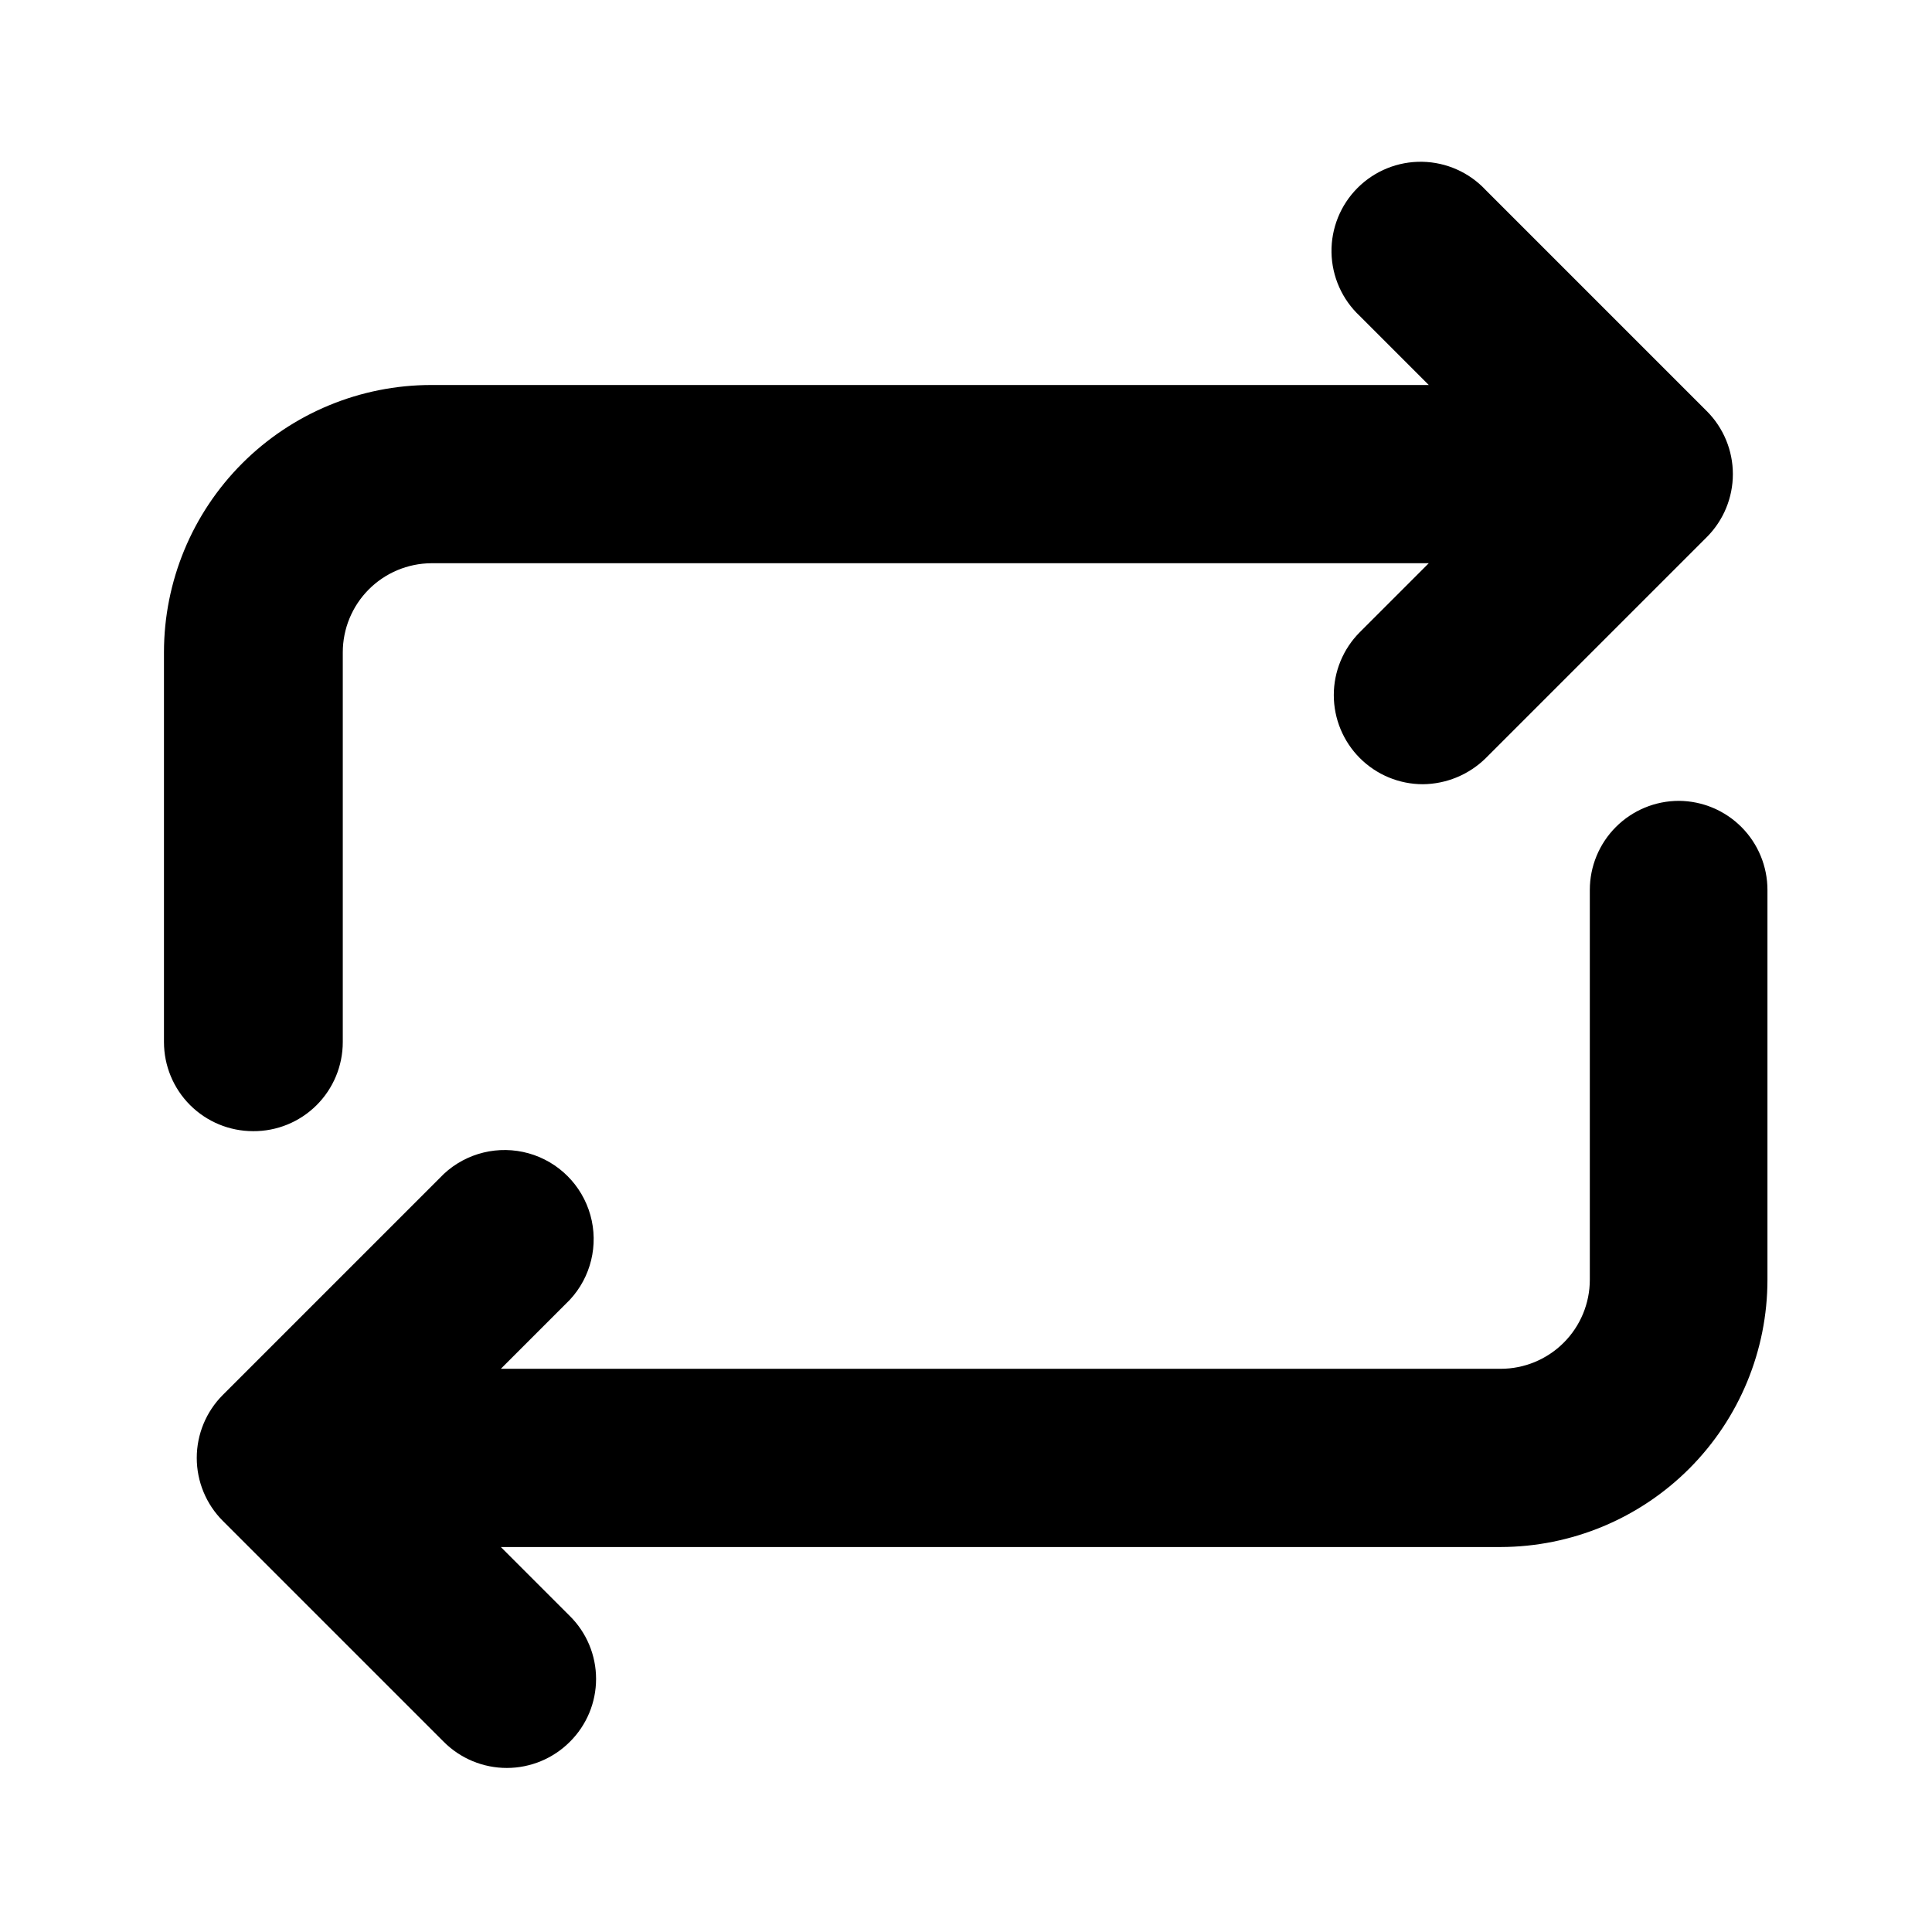
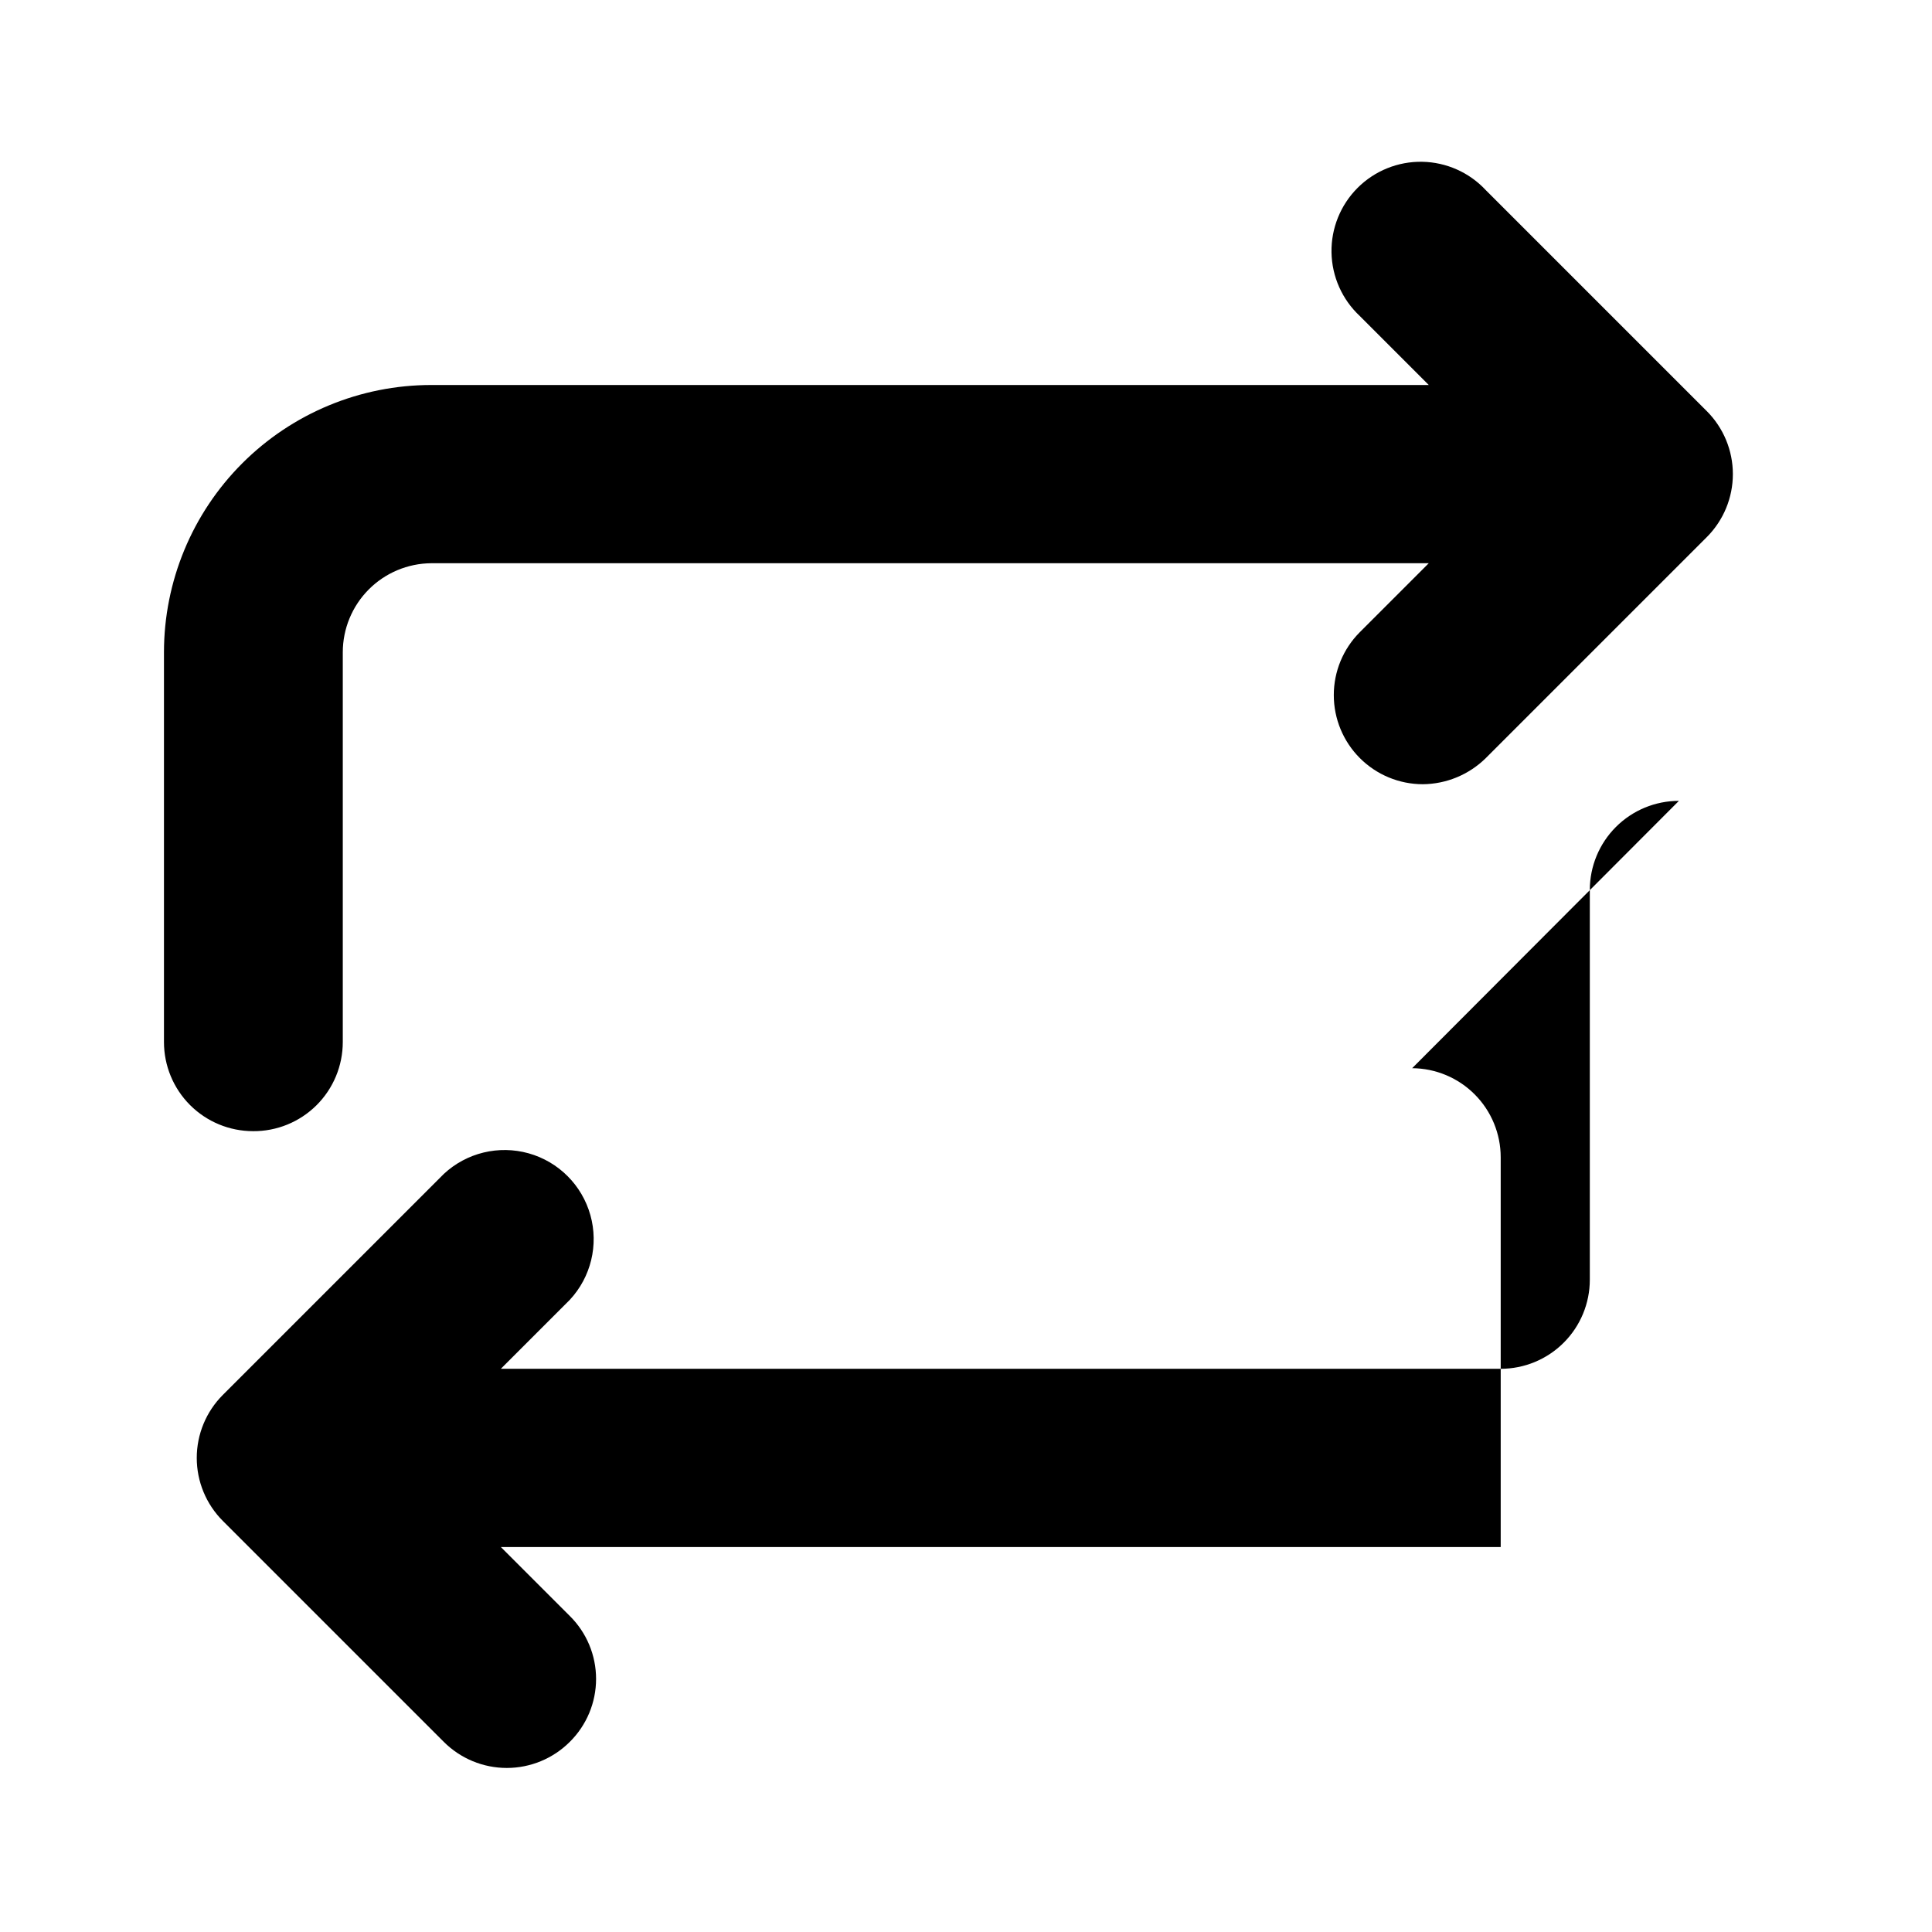
<svg xmlns="http://www.w3.org/2000/svg" fill="#000000" width="800px" height="800px" version="1.1" viewBox="144 144 512 512">
-   <path d="m211.07 443.77c-6.266 0-12.27-2.488-16.699-6.914-4.43-4.43-6.918-10.438-6.918-16.699v-103.28c0-18.793 7.465-36.812 20.75-50.098 13.289-13.289 31.309-20.75 50.098-20.75h264.34l-18.262-18.266c-4.688-4.367-7.402-10.453-7.516-16.859-0.113-6.406 2.383-12.586 6.914-17.117s10.711-7.027 17.117-6.914c6.406 0.113 12.492 2.824 16.859 7.516l58.566 58.566h0.004c4.422 4.43 6.906 10.43 6.906 16.688 0 6.258-2.484 12.262-6.906 16.691l-58.57 58.566c-4.453 4.387-10.438 6.871-16.688 6.926-6.258-0.004-12.262-2.496-16.684-6.922-4.426-4.426-6.91-10.43-6.91-16.691-0.004-6.258 2.481-12.262 6.906-16.691l18.262-18.262h-264.34c-6.234 0.043-12.203 2.547-16.598 6.973-4.394 4.426-6.859 10.406-6.859 16.645v103.28c0 6.289-2.512 12.32-6.973 16.754-4.465 4.434-10.512 6.902-16.801 6.859zm377.86-87.535c-6.262 0-12.27 2.488-16.699 6.918-4.426 4.426-6.914 10.434-6.914 16.699v103.28c0 6.262-2.488 12.27-6.918 16.695-4.43 4.43-10.438 6.918-16.699 6.918h-264.97l18.262-18.262c5.617-6.027 7.688-14.547 5.461-22.48-2.227-7.934-8.426-14.133-16.355-16.359-7.934-2.223-16.453-0.156-22.48 5.461l-58.57 58.57c-4.422 4.426-6.906 10.43-6.906 16.688s2.484 12.262 6.906 16.688l58.57 58.57c4.426 4.422 10.43 6.906 16.688 6.906s12.262-2.484 16.688-6.906c4.461-4.41 6.973-10.418 6.973-16.691 0-6.269-2.512-12.281-6.973-16.688l-18.262-18.262h264.97c18.762-0.043 36.742-7.527 49.996-20.809 13.25-13.281 20.695-31.277 20.695-50.039v-103.28c0-6.238-2.469-12.223-6.863-16.645-4.394-4.426-10.359-6.93-16.598-6.973z" />
+   <path d="m211.07 443.77c-6.266 0-12.27-2.488-16.699-6.914-4.43-4.43-6.918-10.438-6.918-16.699v-103.28c0-18.793 7.465-36.812 20.75-50.098 13.289-13.289 31.309-20.75 50.098-20.75h264.34l-18.262-18.266c-4.688-4.367-7.402-10.453-7.516-16.859-0.113-6.406 2.383-12.586 6.914-17.117s10.711-7.027 17.117-6.914c6.406 0.113 12.492 2.824 16.859 7.516l58.566 58.566h0.004c4.422 4.43 6.906 10.43 6.906 16.688 0 6.258-2.484 12.262-6.906 16.691l-58.57 58.566c-4.453 4.387-10.438 6.871-16.688 6.926-6.258-0.004-12.262-2.496-16.684-6.922-4.426-4.426-6.91-10.43-6.91-16.691-0.004-6.258 2.481-12.262 6.906-16.691l18.262-18.262h-264.34c-6.234 0.043-12.203 2.547-16.598 6.973-4.394 4.426-6.859 10.406-6.859 16.645v103.28c0 6.289-2.512 12.32-6.973 16.754-4.465 4.434-10.512 6.902-16.801 6.859zm377.86-87.535c-6.262 0-12.27 2.488-16.699 6.918-4.426 4.426-6.914 10.434-6.914 16.699v103.28c0 6.262-2.488 12.27-6.918 16.695-4.43 4.43-10.438 6.918-16.699 6.918h-264.97l18.262-18.262c5.617-6.027 7.688-14.547 5.461-22.48-2.227-7.934-8.426-14.133-16.355-16.359-7.934-2.223-16.453-0.156-22.48 5.461l-58.57 58.57c-4.422 4.426-6.906 10.43-6.906 16.688s2.484 12.262 6.906 16.688l58.57 58.57c4.426 4.422 10.43 6.906 16.688 6.906s12.262-2.484 16.688-6.906c4.461-4.41 6.973-10.418 6.973-16.691 0-6.269-2.512-12.281-6.973-16.688l-18.262-18.262h264.97v-103.28c0-6.238-2.469-12.223-6.863-16.645-4.394-4.426-10.359-6.93-16.598-6.973z" />
</svg>